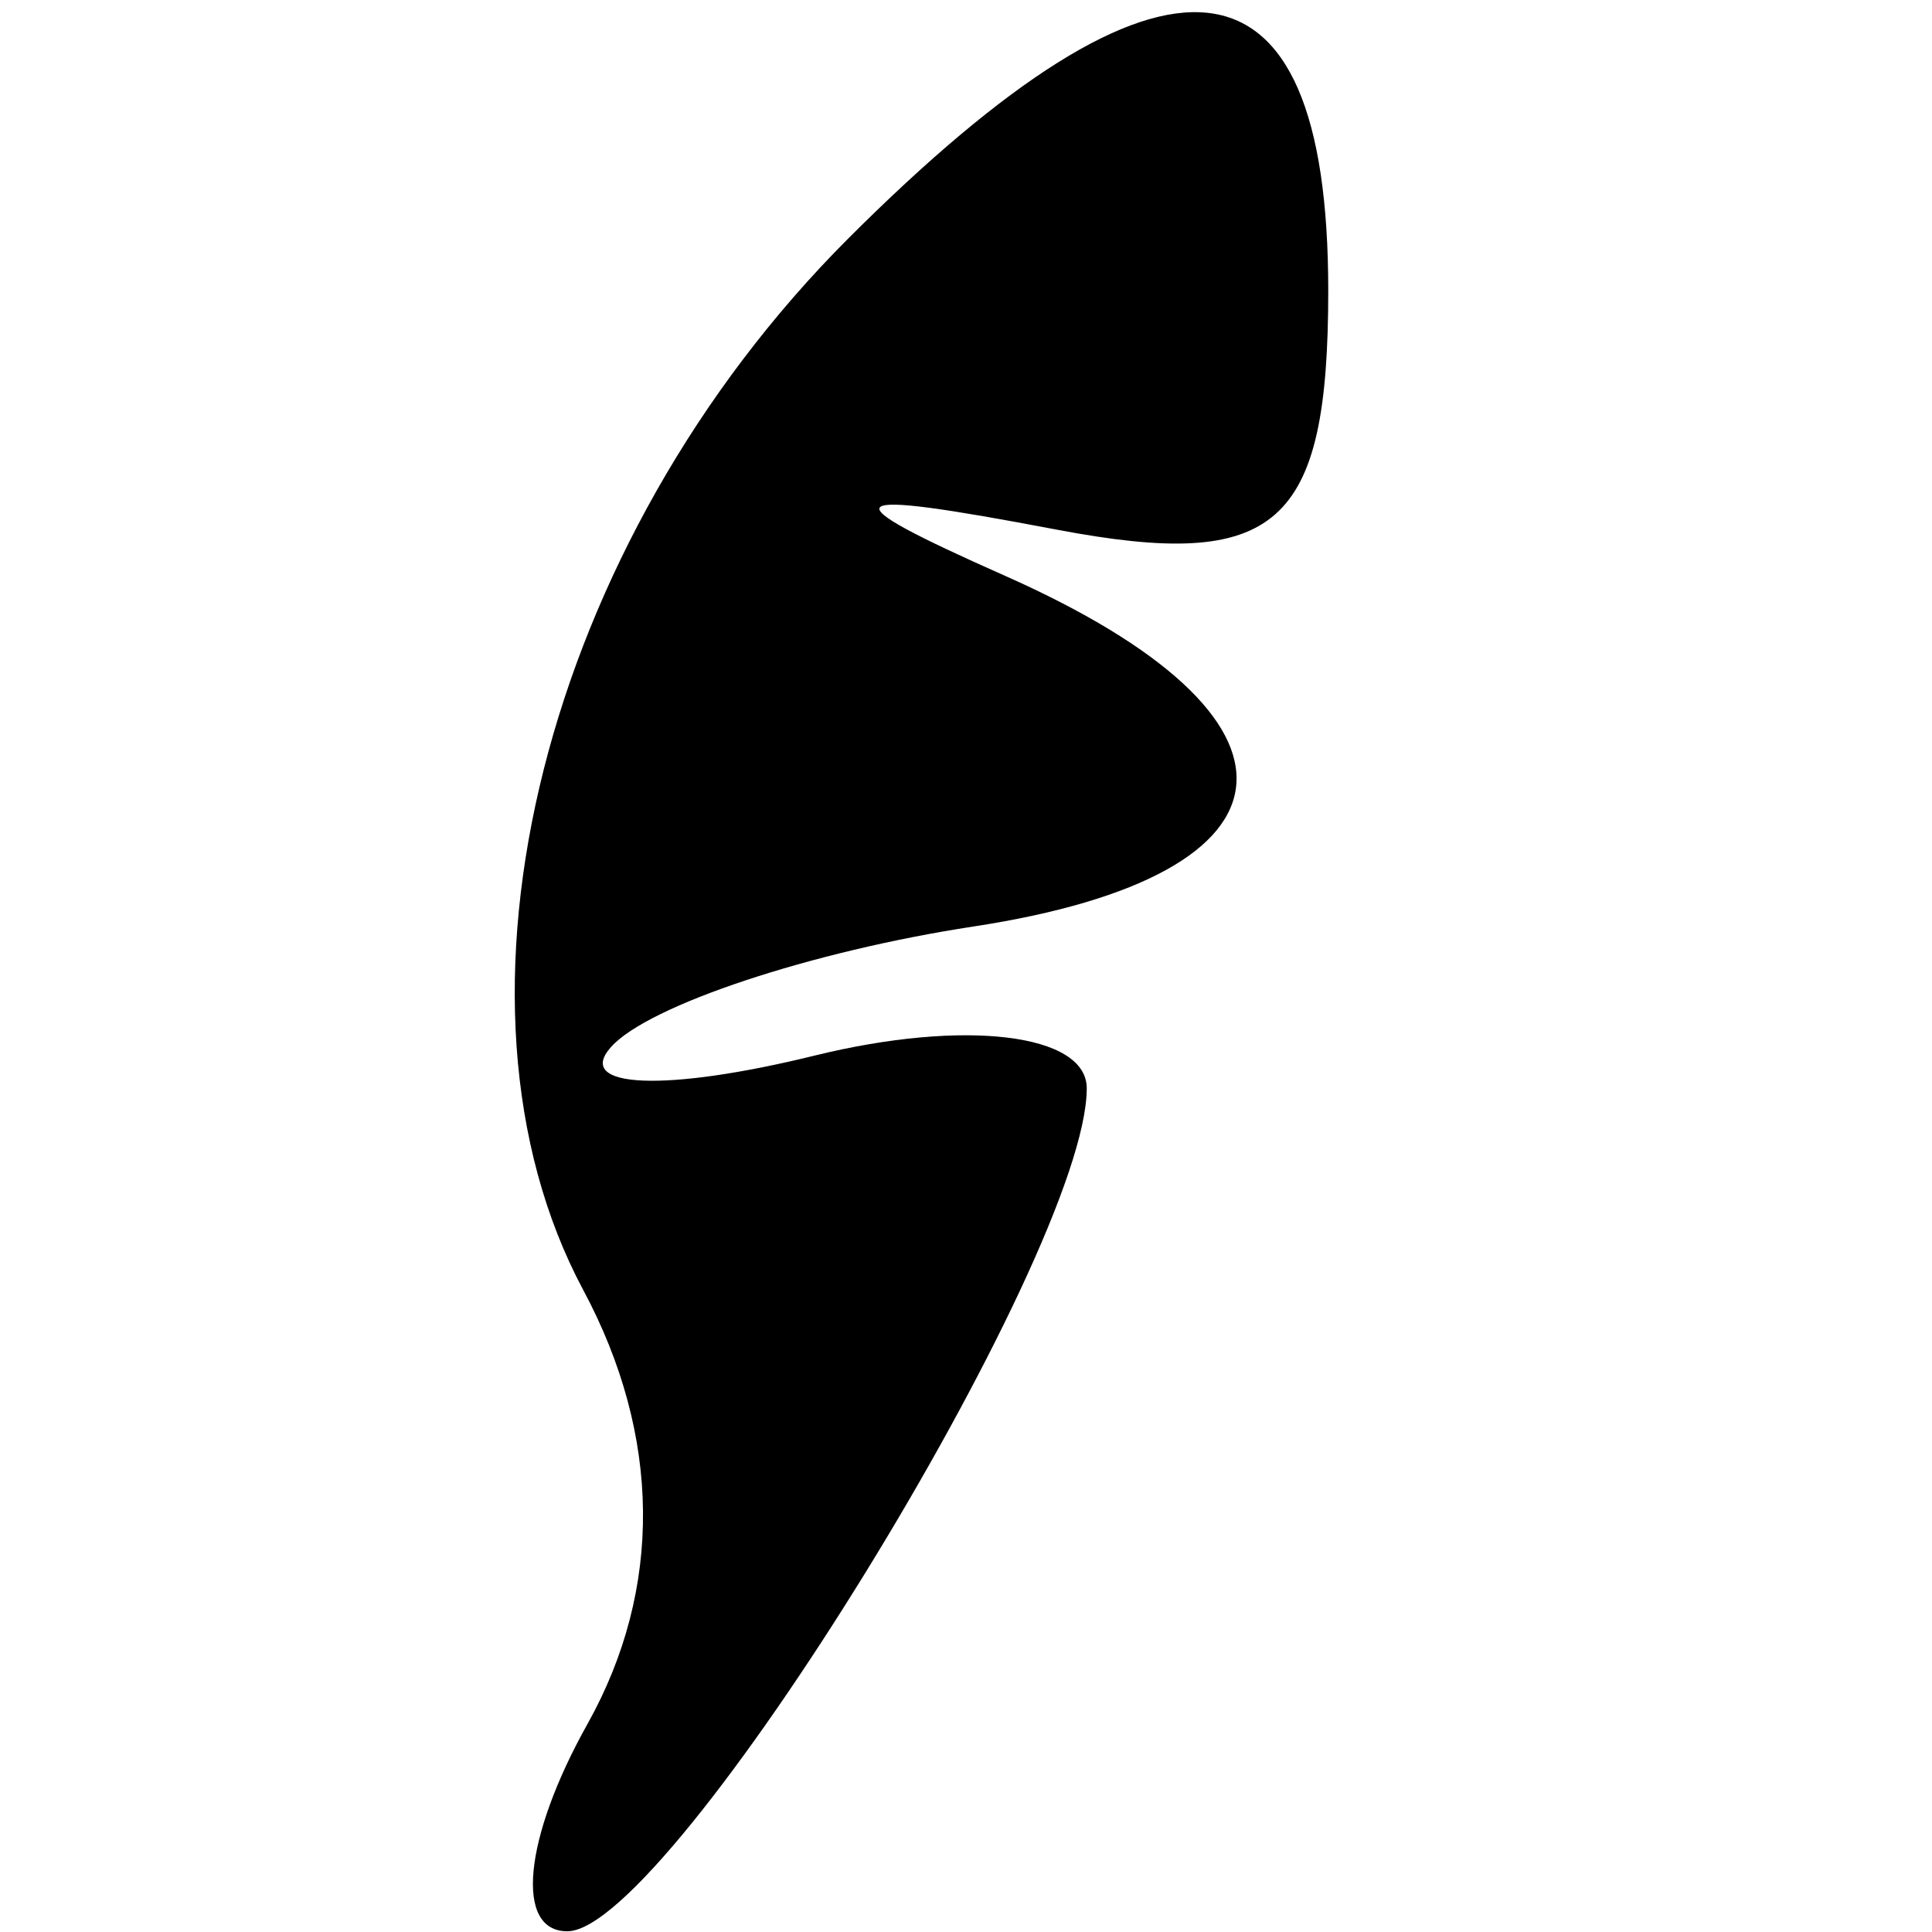
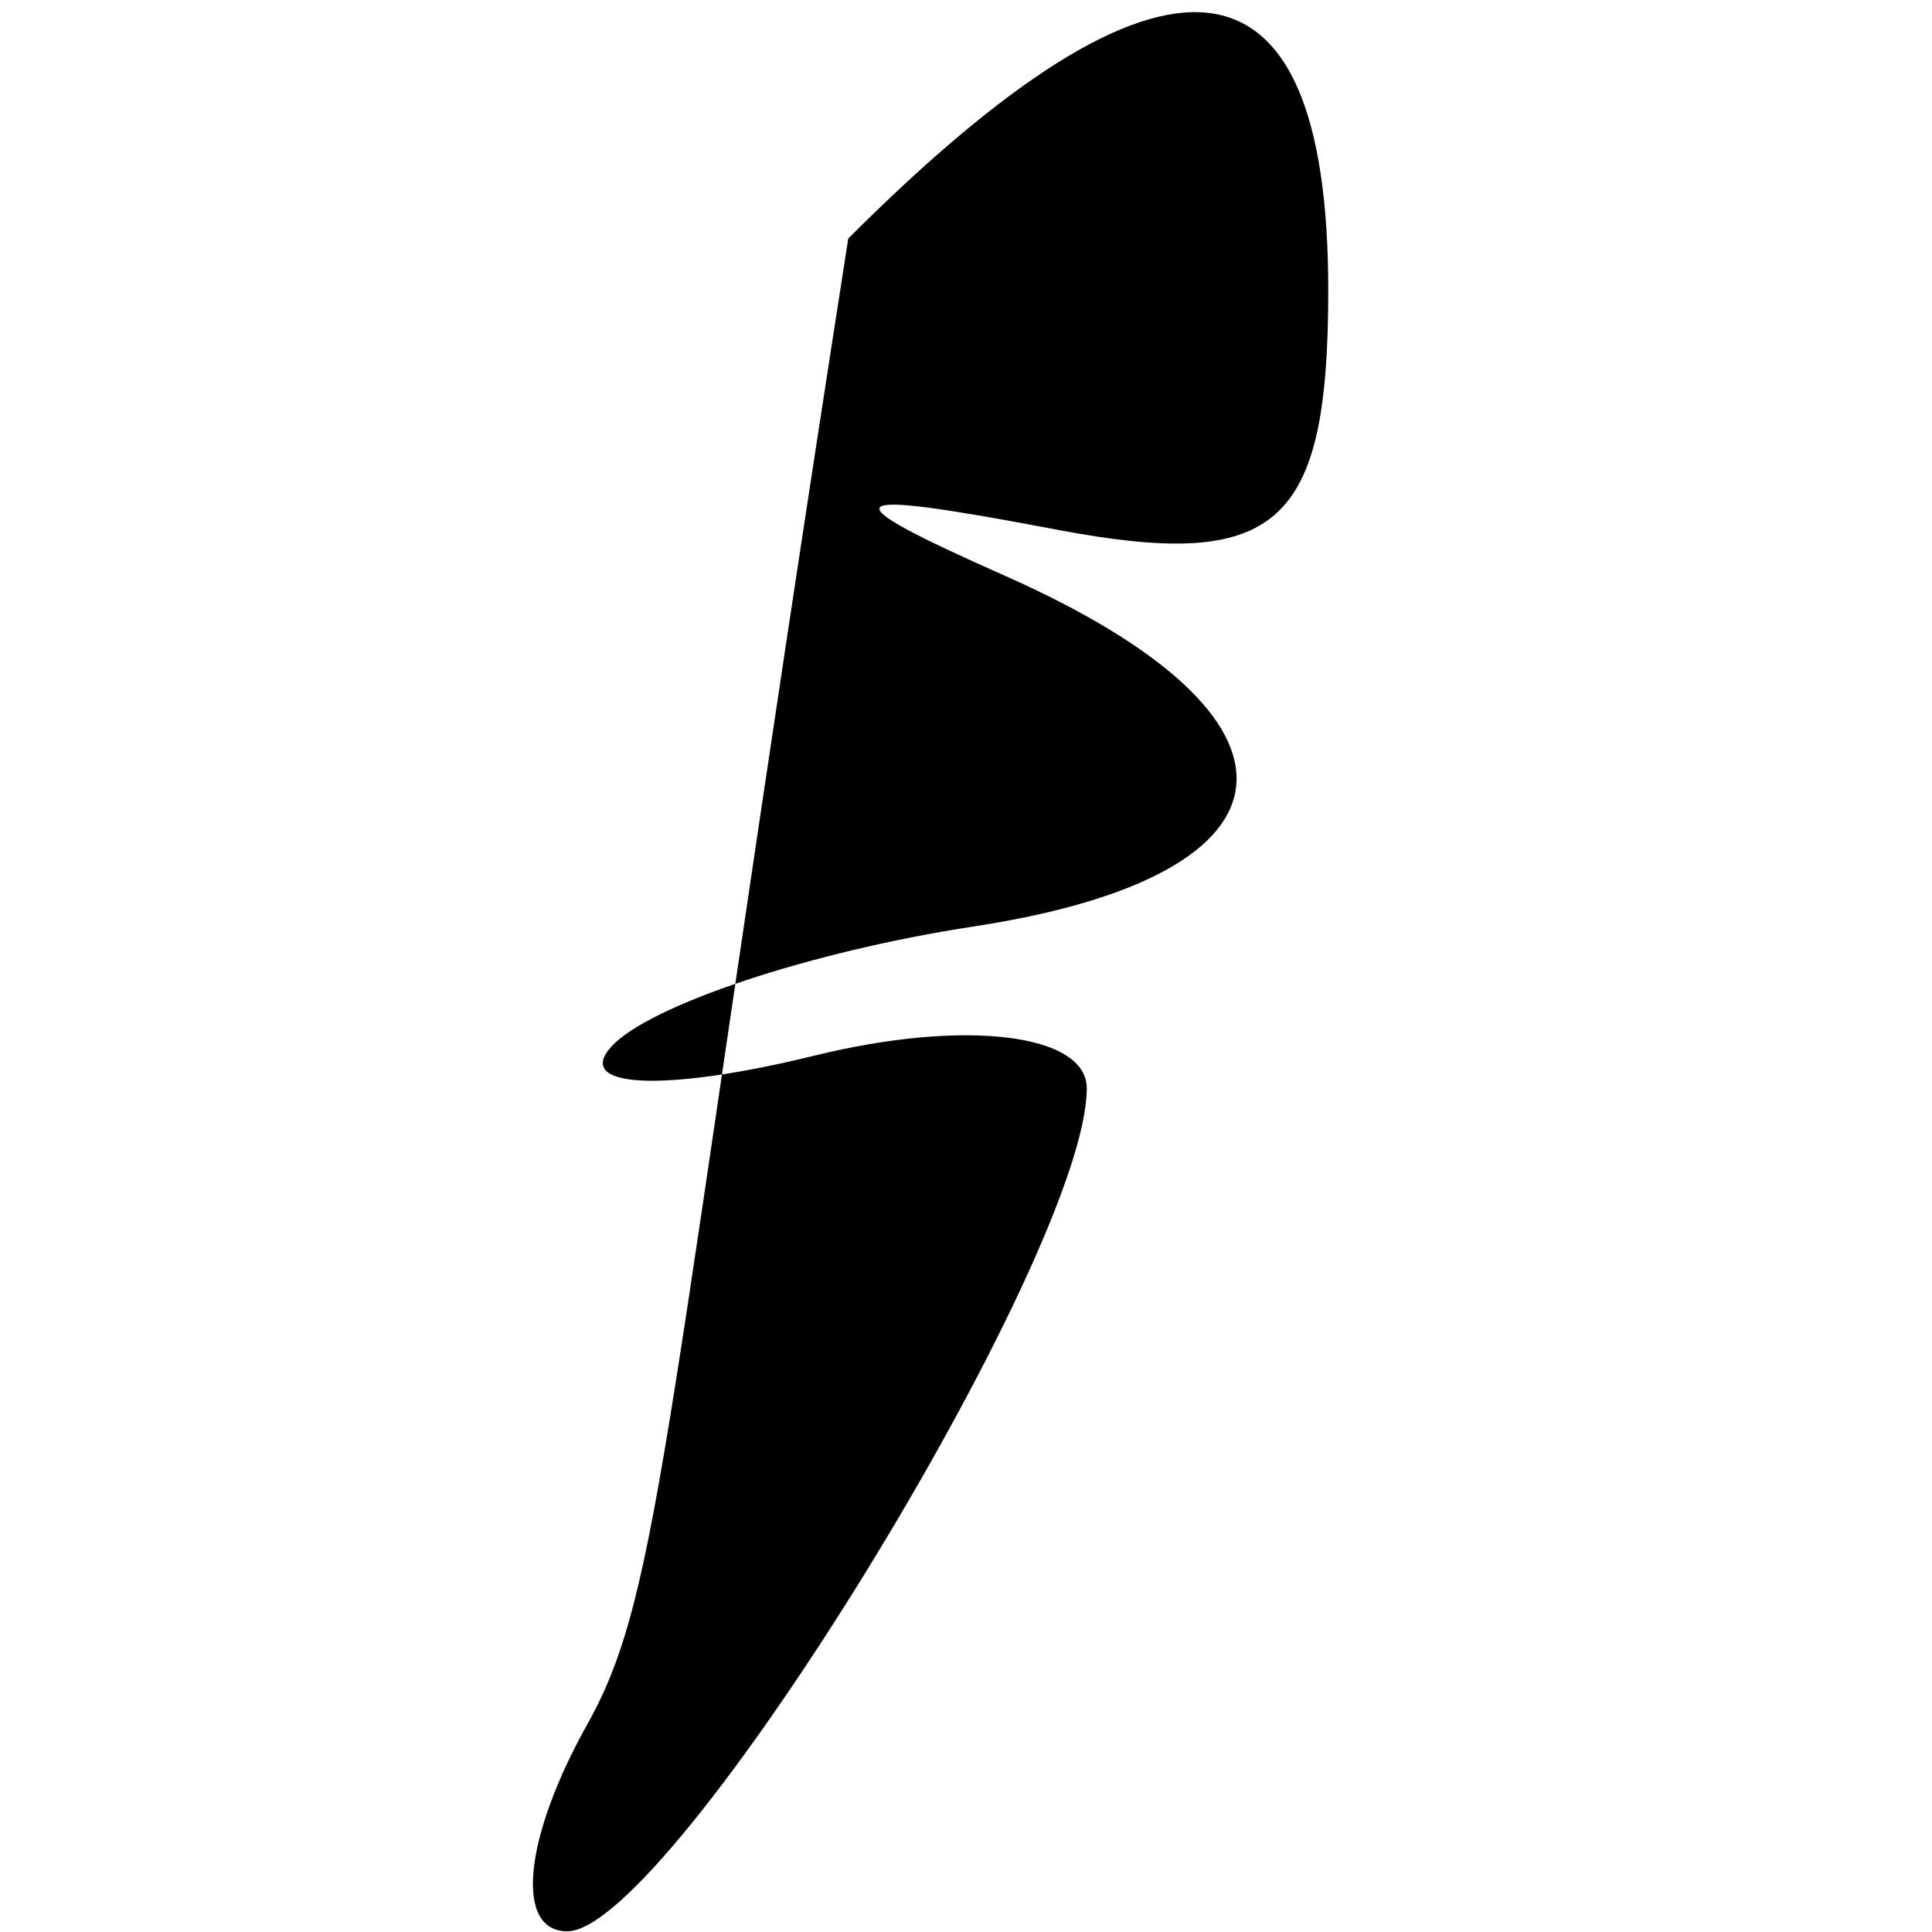
<svg xmlns="http://www.w3.org/2000/svg" width="16" height="16" viewBox="0 0 16 16" version="1.1">
-   <path d="M 7.025 1.975 C 4.505 4.495, 3.549 8.288, 4.830 10.683 C 5.478 11.893, 5.490 13.159, 4.866 14.276 C 4.335 15.224, 4.260 15.997, 4.700 15.994 C 5.555 15.987, 9 10.393, 9 9.013 C 9 8.559, 7.988 8.437, 6.750 8.741 C 5.512 9.046, 4.752 9.014, 5.061 8.670 C 5.369 8.326, 6.719 7.878, 8.061 7.673 C 10.861 7.246, 10.979 5.947, 8.324 4.769 C 6.835 4.108, 6.913 4.037, 8.750 4.386 C 10.578 4.733, 11 4.362, 11 2.406 C 11 -0.516, 9.661 -0.661, 7.025 1.975" stroke="none" fill="black" fill-rule="evenodd" />
+   <path d="M 7.025 1.975 C 5.478 11.893, 5.490 13.159, 4.866 14.276 C 4.335 15.224, 4.260 15.997, 4.700 15.994 C 5.555 15.987, 9 10.393, 9 9.013 C 9 8.559, 7.988 8.437, 6.750 8.741 C 5.512 9.046, 4.752 9.014, 5.061 8.670 C 5.369 8.326, 6.719 7.878, 8.061 7.673 C 10.861 7.246, 10.979 5.947, 8.324 4.769 C 6.835 4.108, 6.913 4.037, 8.750 4.386 C 10.578 4.733, 11 4.362, 11 2.406 C 11 -0.516, 9.661 -0.661, 7.025 1.975" stroke="none" fill="black" fill-rule="evenodd" />
</svg>